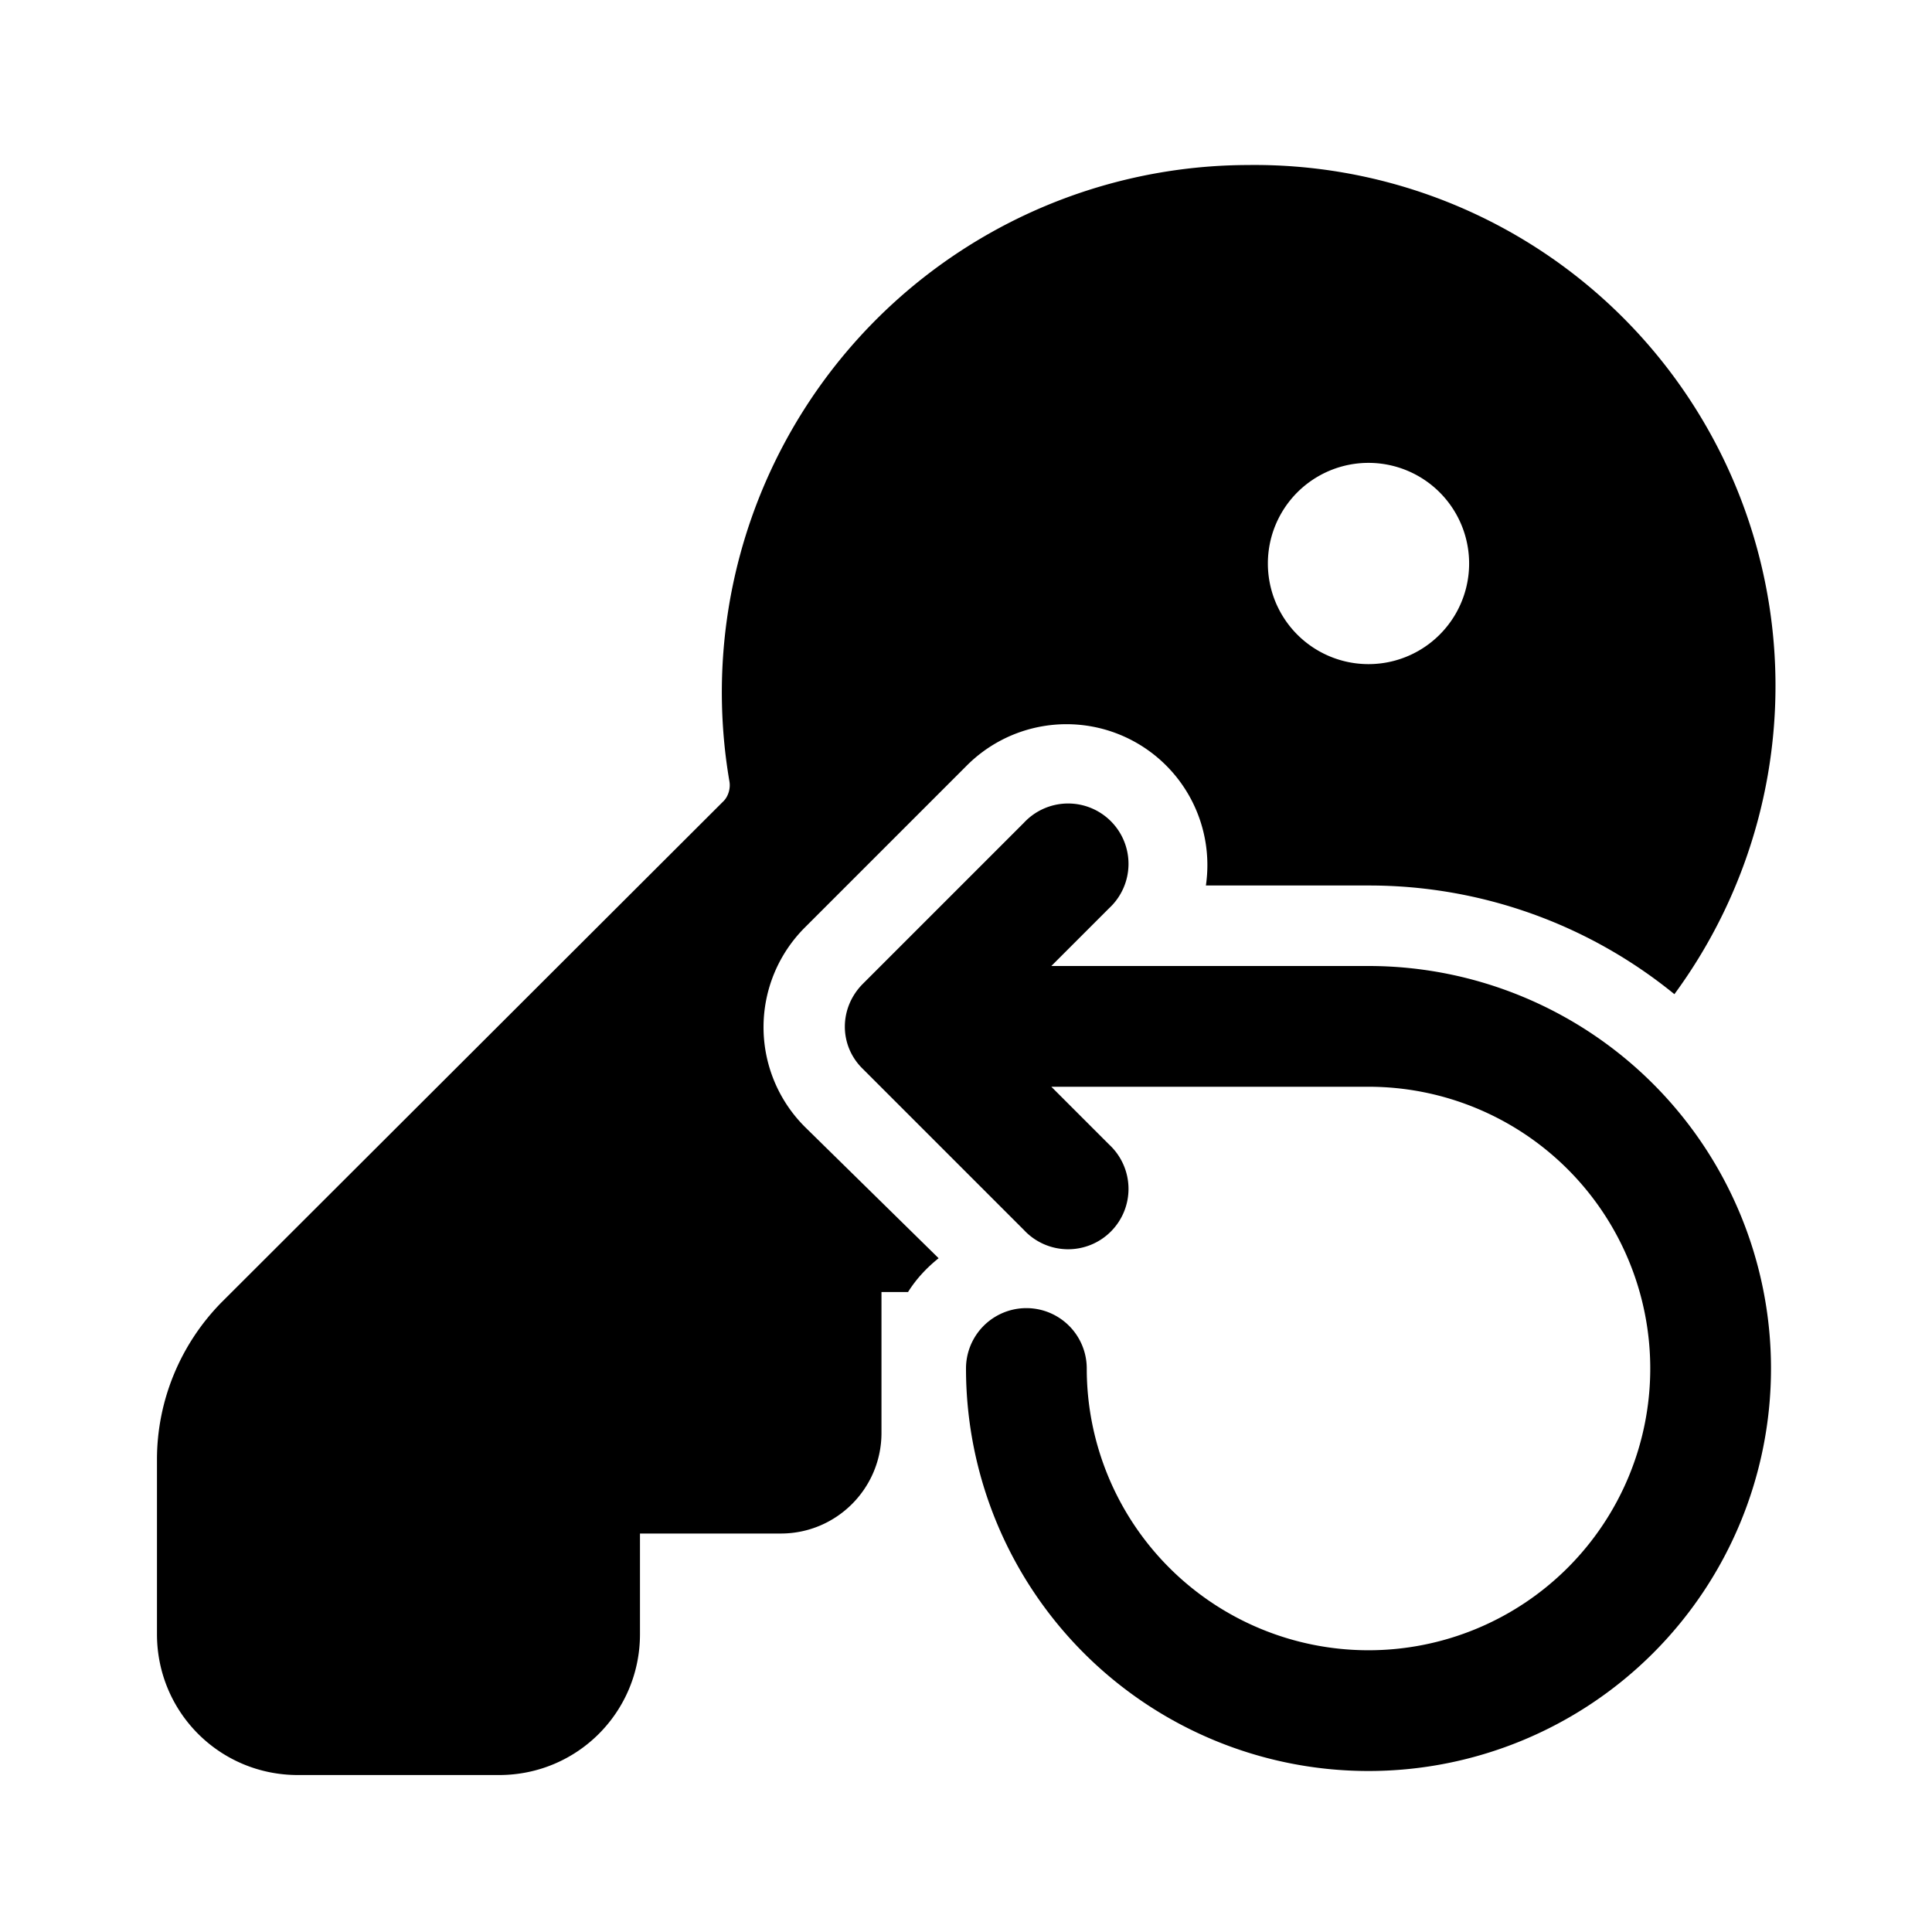
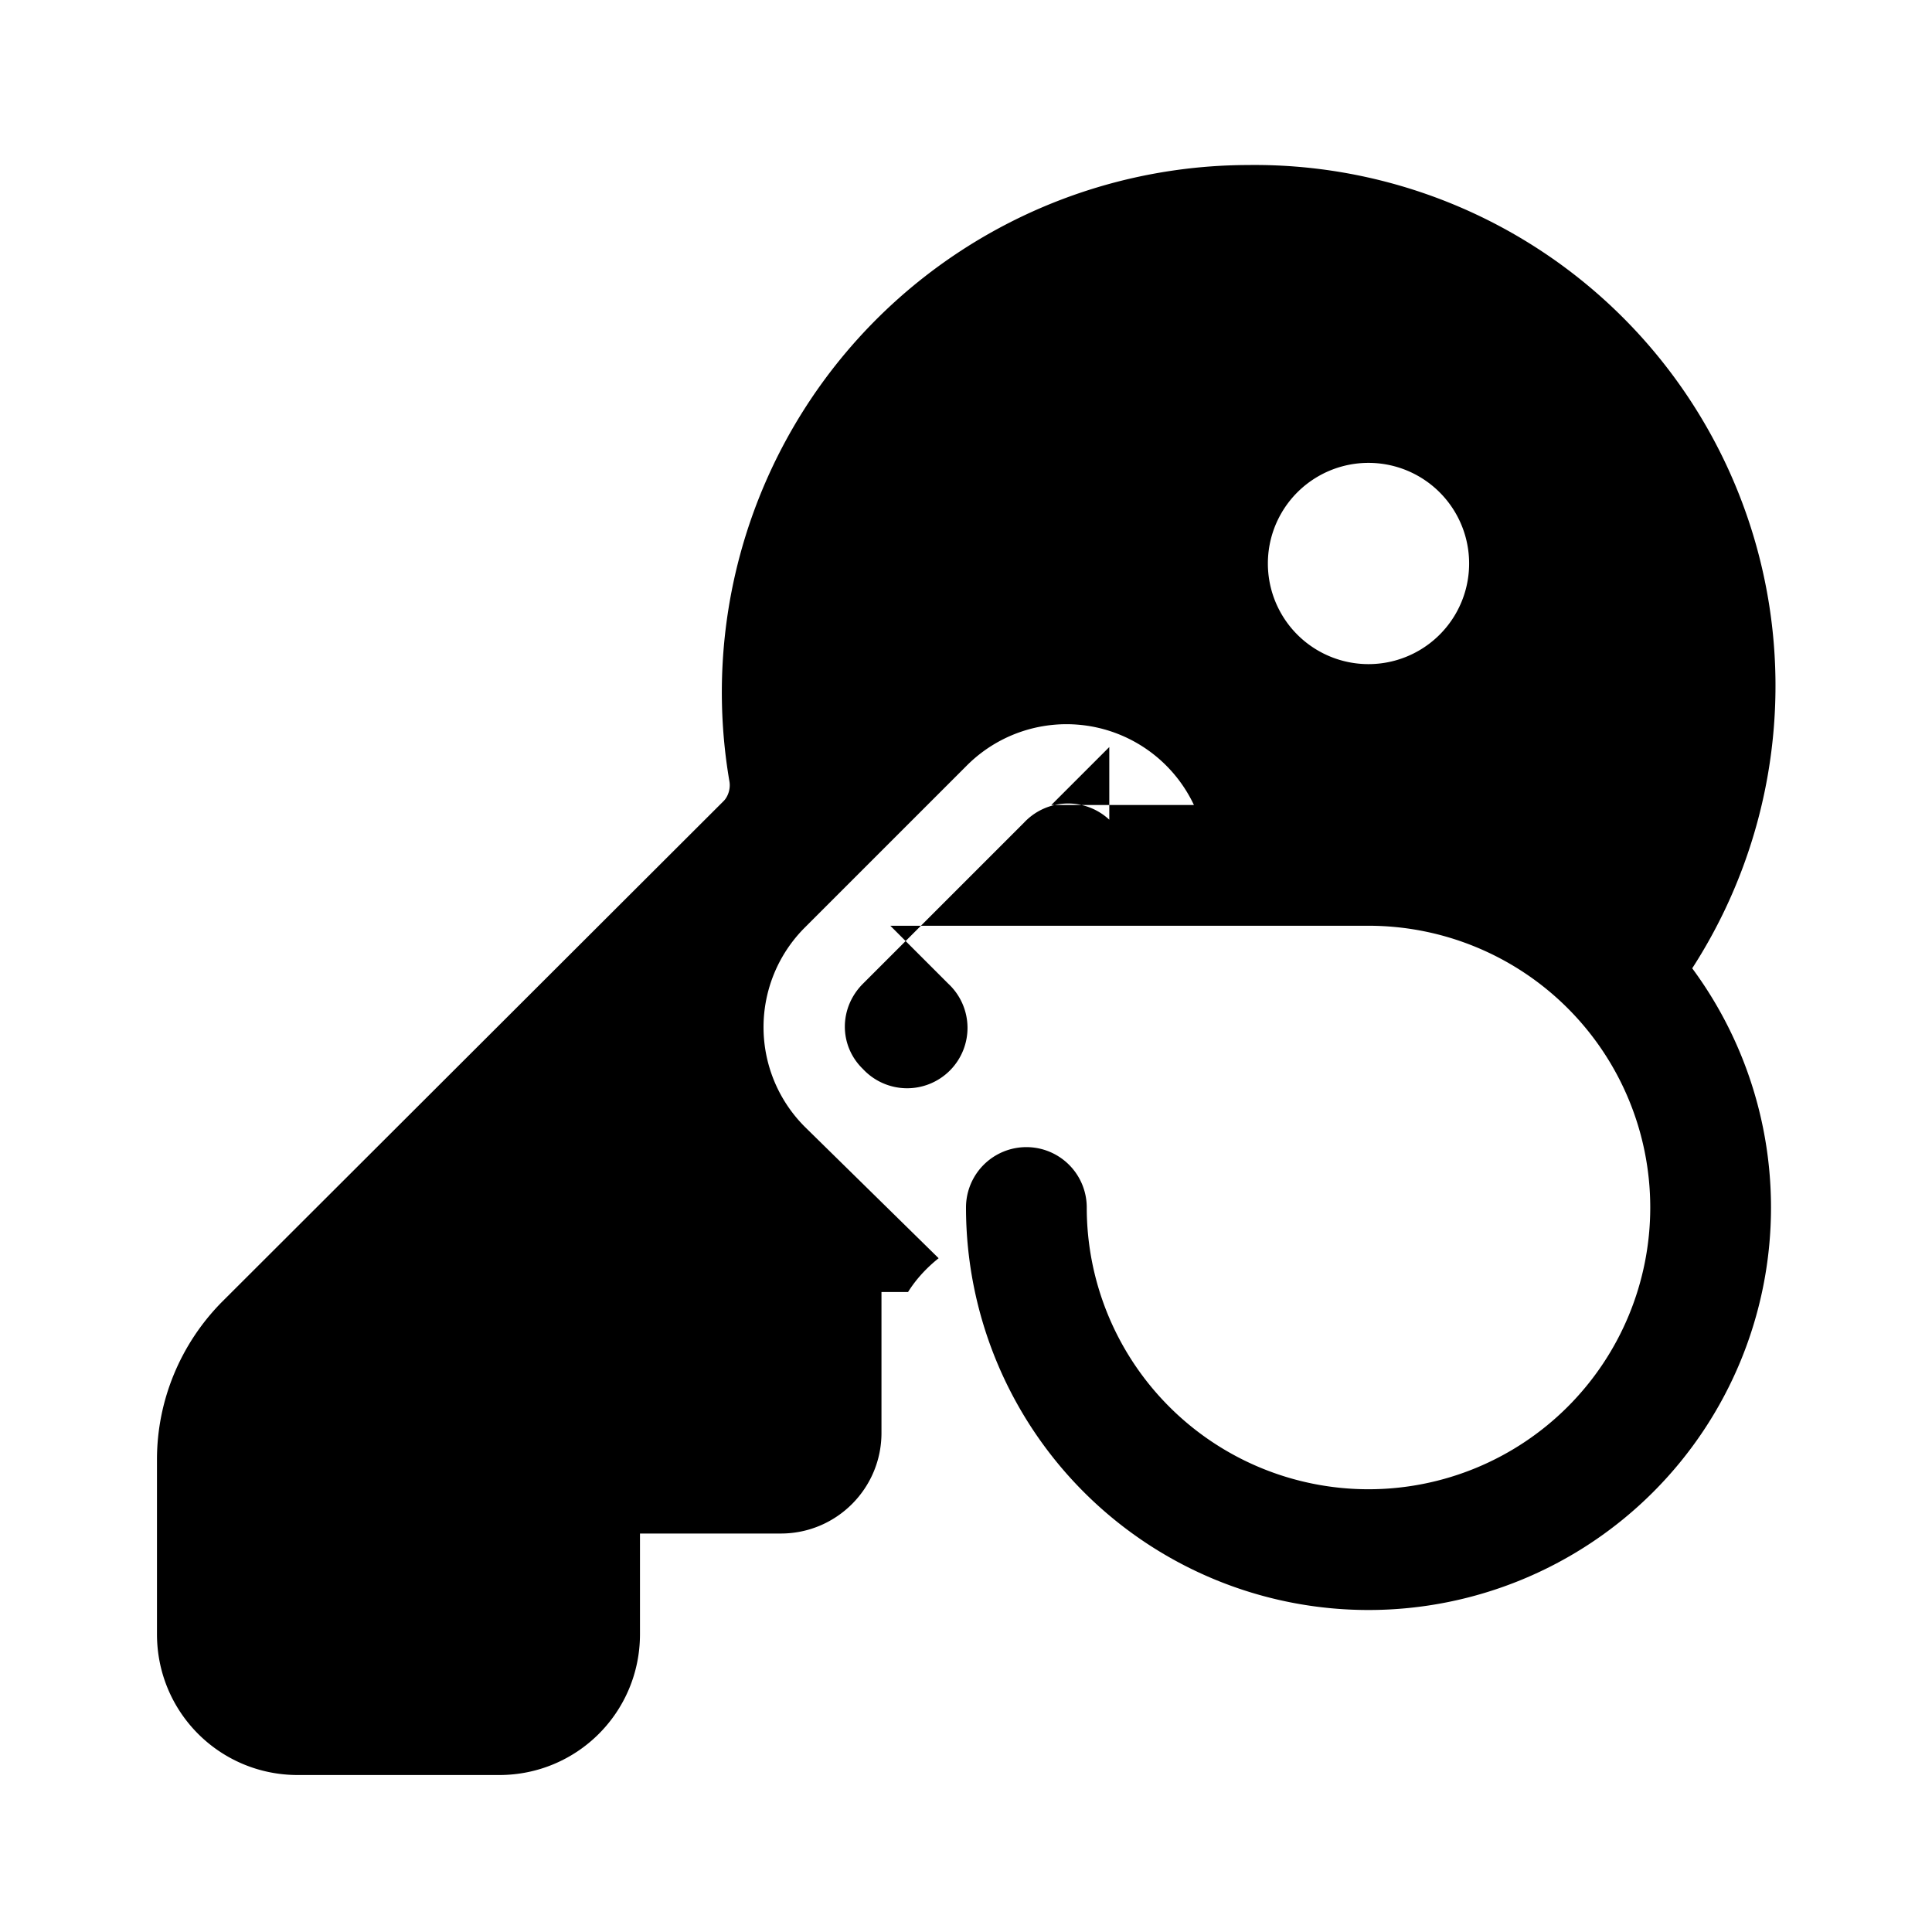
<svg fill="currentColor" viewBox="0 0 24 24">
-   <path d="M15.5 2.05A6.55 6.55 0 0 0 9.06 9.7c.02.1-.02.2-.07.25l-6.24 6.23c-.51.52-.8 1.22-.8 1.95v2.17c0 .97.78 1.75 1.75 1.75h2.5c.97 0 1.75-.78 1.75-1.75v-1.25H9.7c.69 0 1.25-.56 1.25-1.25v-1.75h.33c.1-.16.23-.3.38-.42L10 14a1.75 1.75 0 0 1 0-2.48l2-2A1.75 1.75 0 0 1 14.98 11H17a6 6 0 0 1 3.8 1.35 6.47 6.47 0 0 0-5.3-10.3Zm1.5 3.7a1.25 1.25 0 1 1 0 2.5 1.25 1.25 0 0 1 0-2.5Zm-3.22 5.53a.75.75 0 1 0-1.06-1.06l-2 2c-.3.3-.3.77 0 1.06l2 2a.75.75 0 1 0 1.06-1.06l-.72-.72H17a3.5 3.5 0 1 1-3.5 3.5.75.75 0 0 0-1.5 0 5 5 0 1 0 5-5h-3.94l.72-.72Z" />
+   <path d="M15.5 2.05A6.55 6.55 0 0 0 9.06 9.7c.02.1-.02.2-.07.25l-6.24 6.23c-.51.52-.8 1.22-.8 1.95v2.17c0 .97.78 1.75 1.75 1.75h2.5c.97 0 1.75-.78 1.75-1.75v-1.25H9.7c.69 0 1.25-.56 1.25-1.25v-1.75h.33c.1-.16.23-.3.38-.42L10 14a1.75 1.75 0 0 1 0-2.48l2-2A1.75 1.75 0 0 1 14.98 11H17a6 6 0 0 1 3.8 1.35 6.47 6.47 0 0 0-5.3-10.3Zm1.5 3.7a1.25 1.25 0 1 1 0 2.5 1.25 1.25 0 0 1 0-2.5Zm-3.22 5.53a.75.75 0 1 0-1.06-1.06l-2 2c-.3.3-.3.77 0 1.06a.75.75 0 1 0 1.06-1.06l-.72-.72H17a3.5 3.5 0 1 1-3.5 3.5.75.75 0 0 0-1.5 0 5 5 0 1 0 5-5h-3.94l.72-.72Z" />
</svg>